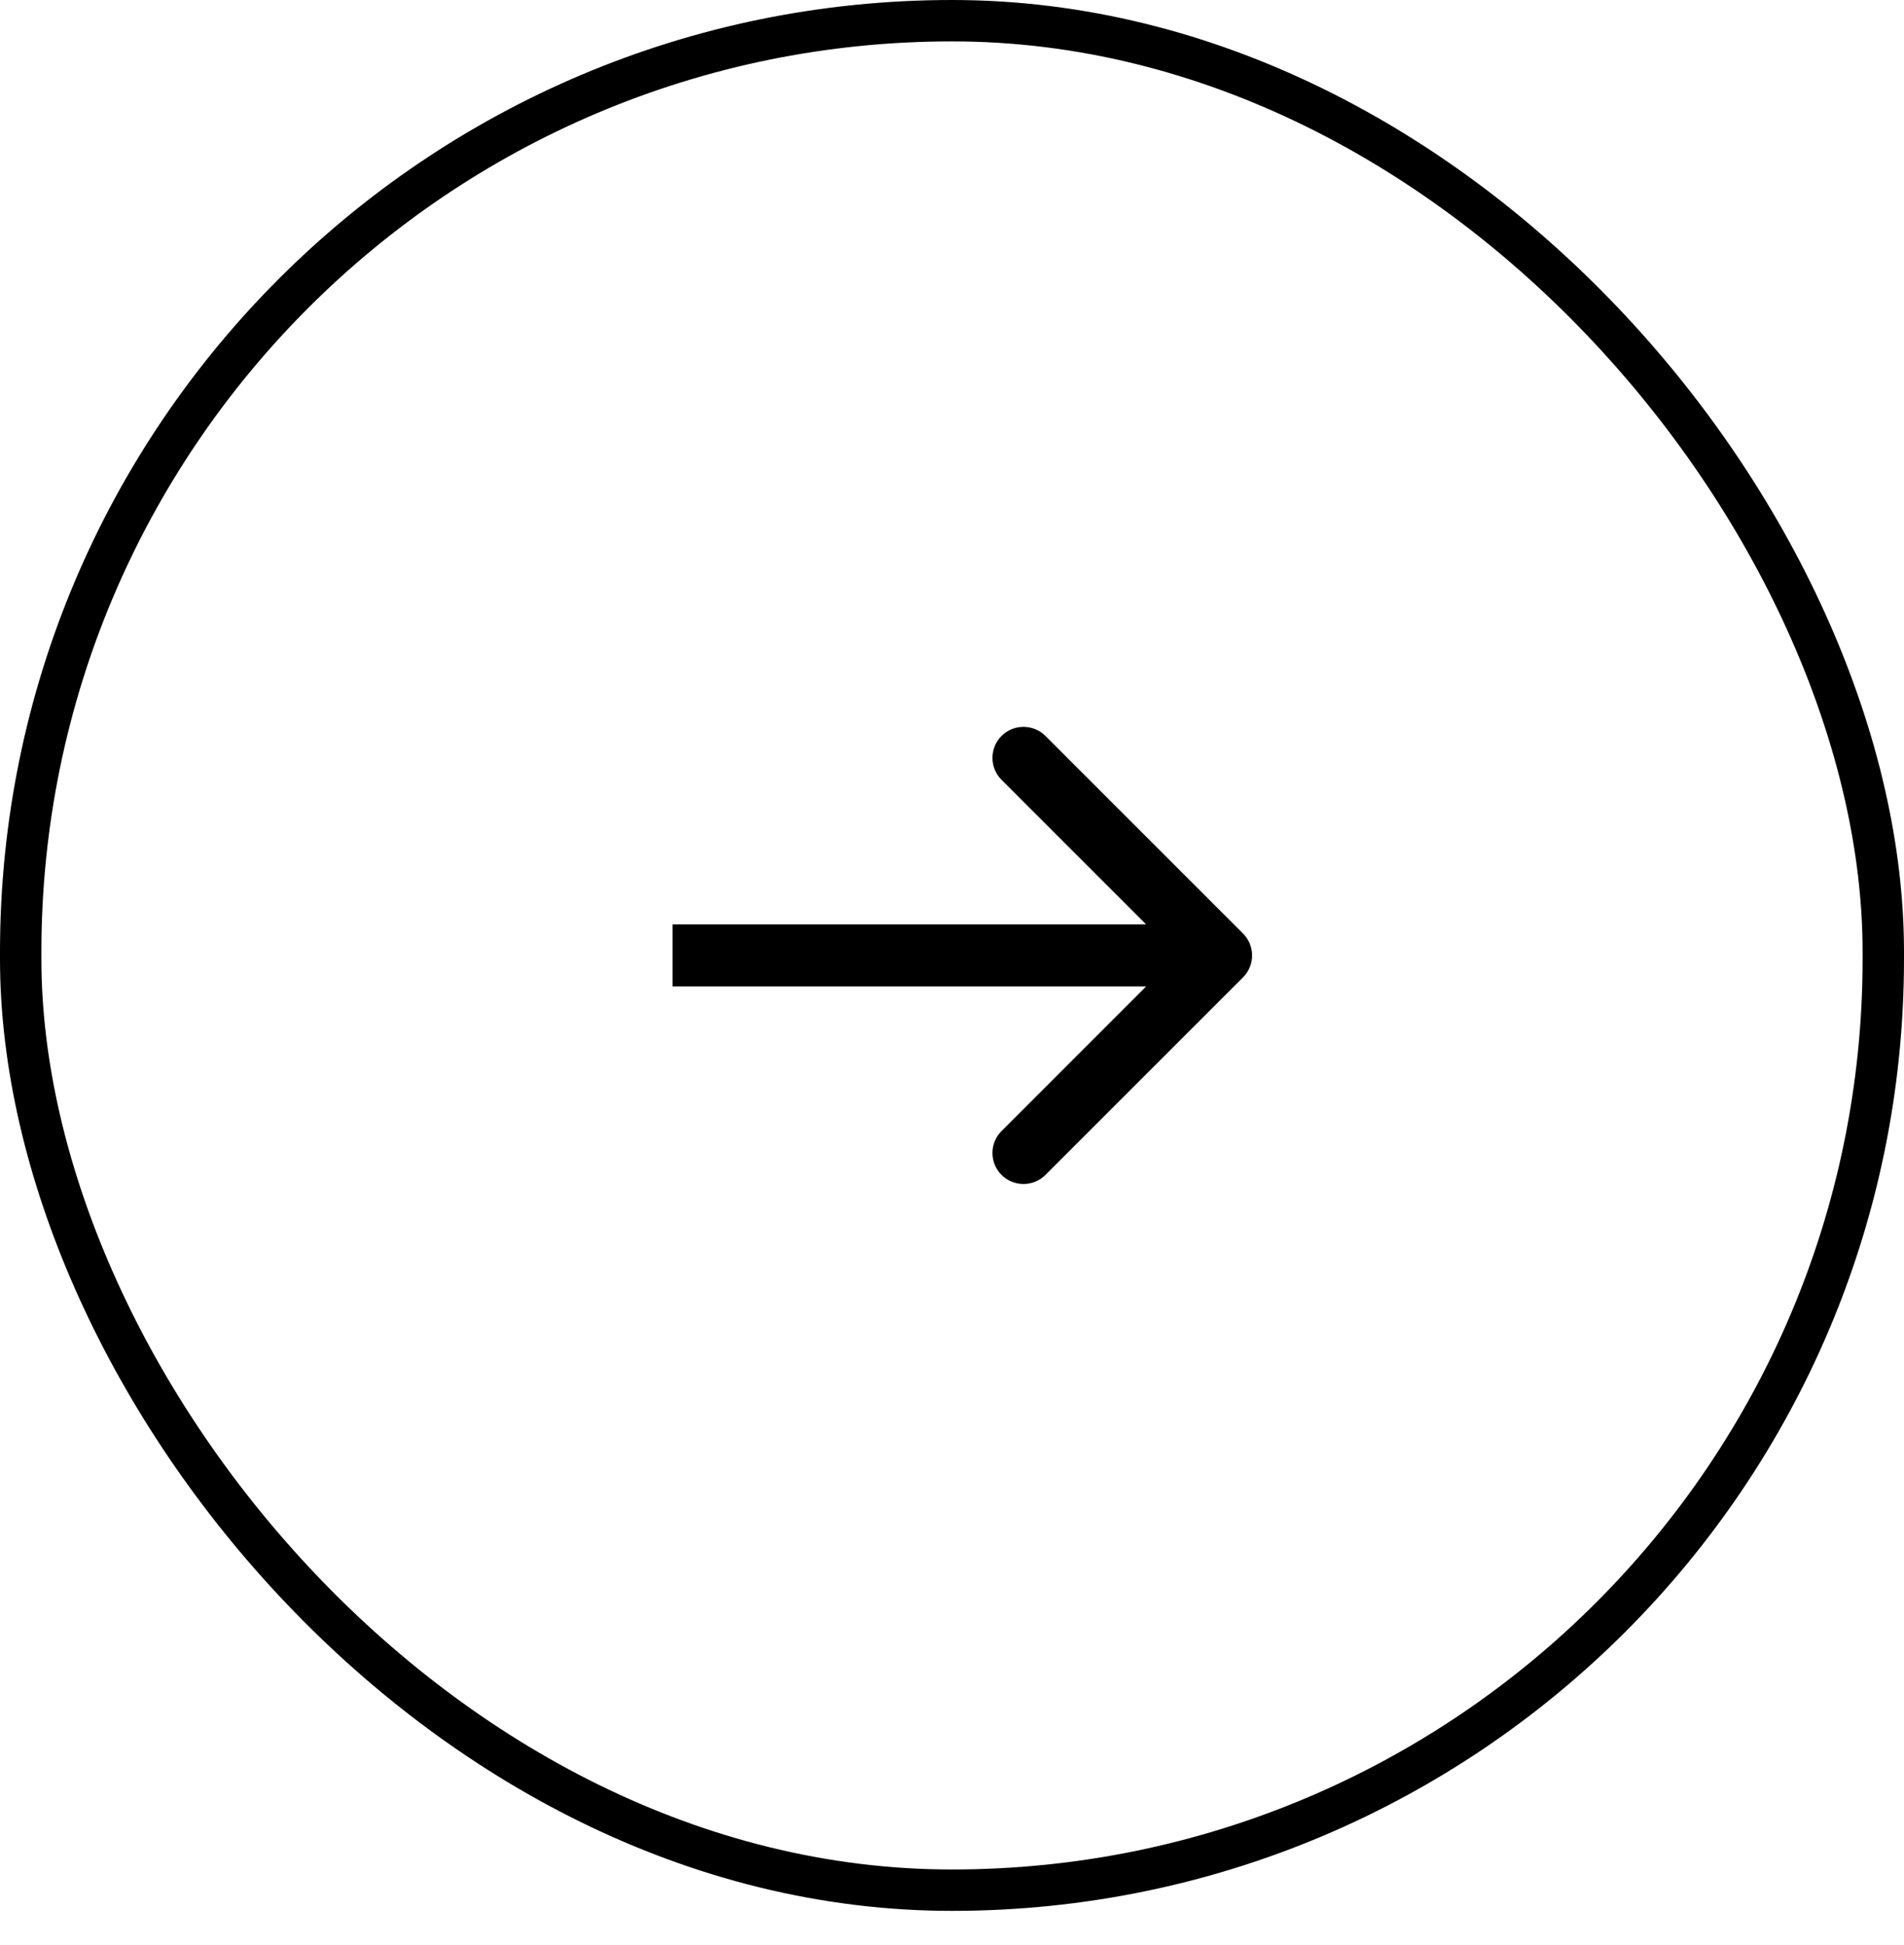
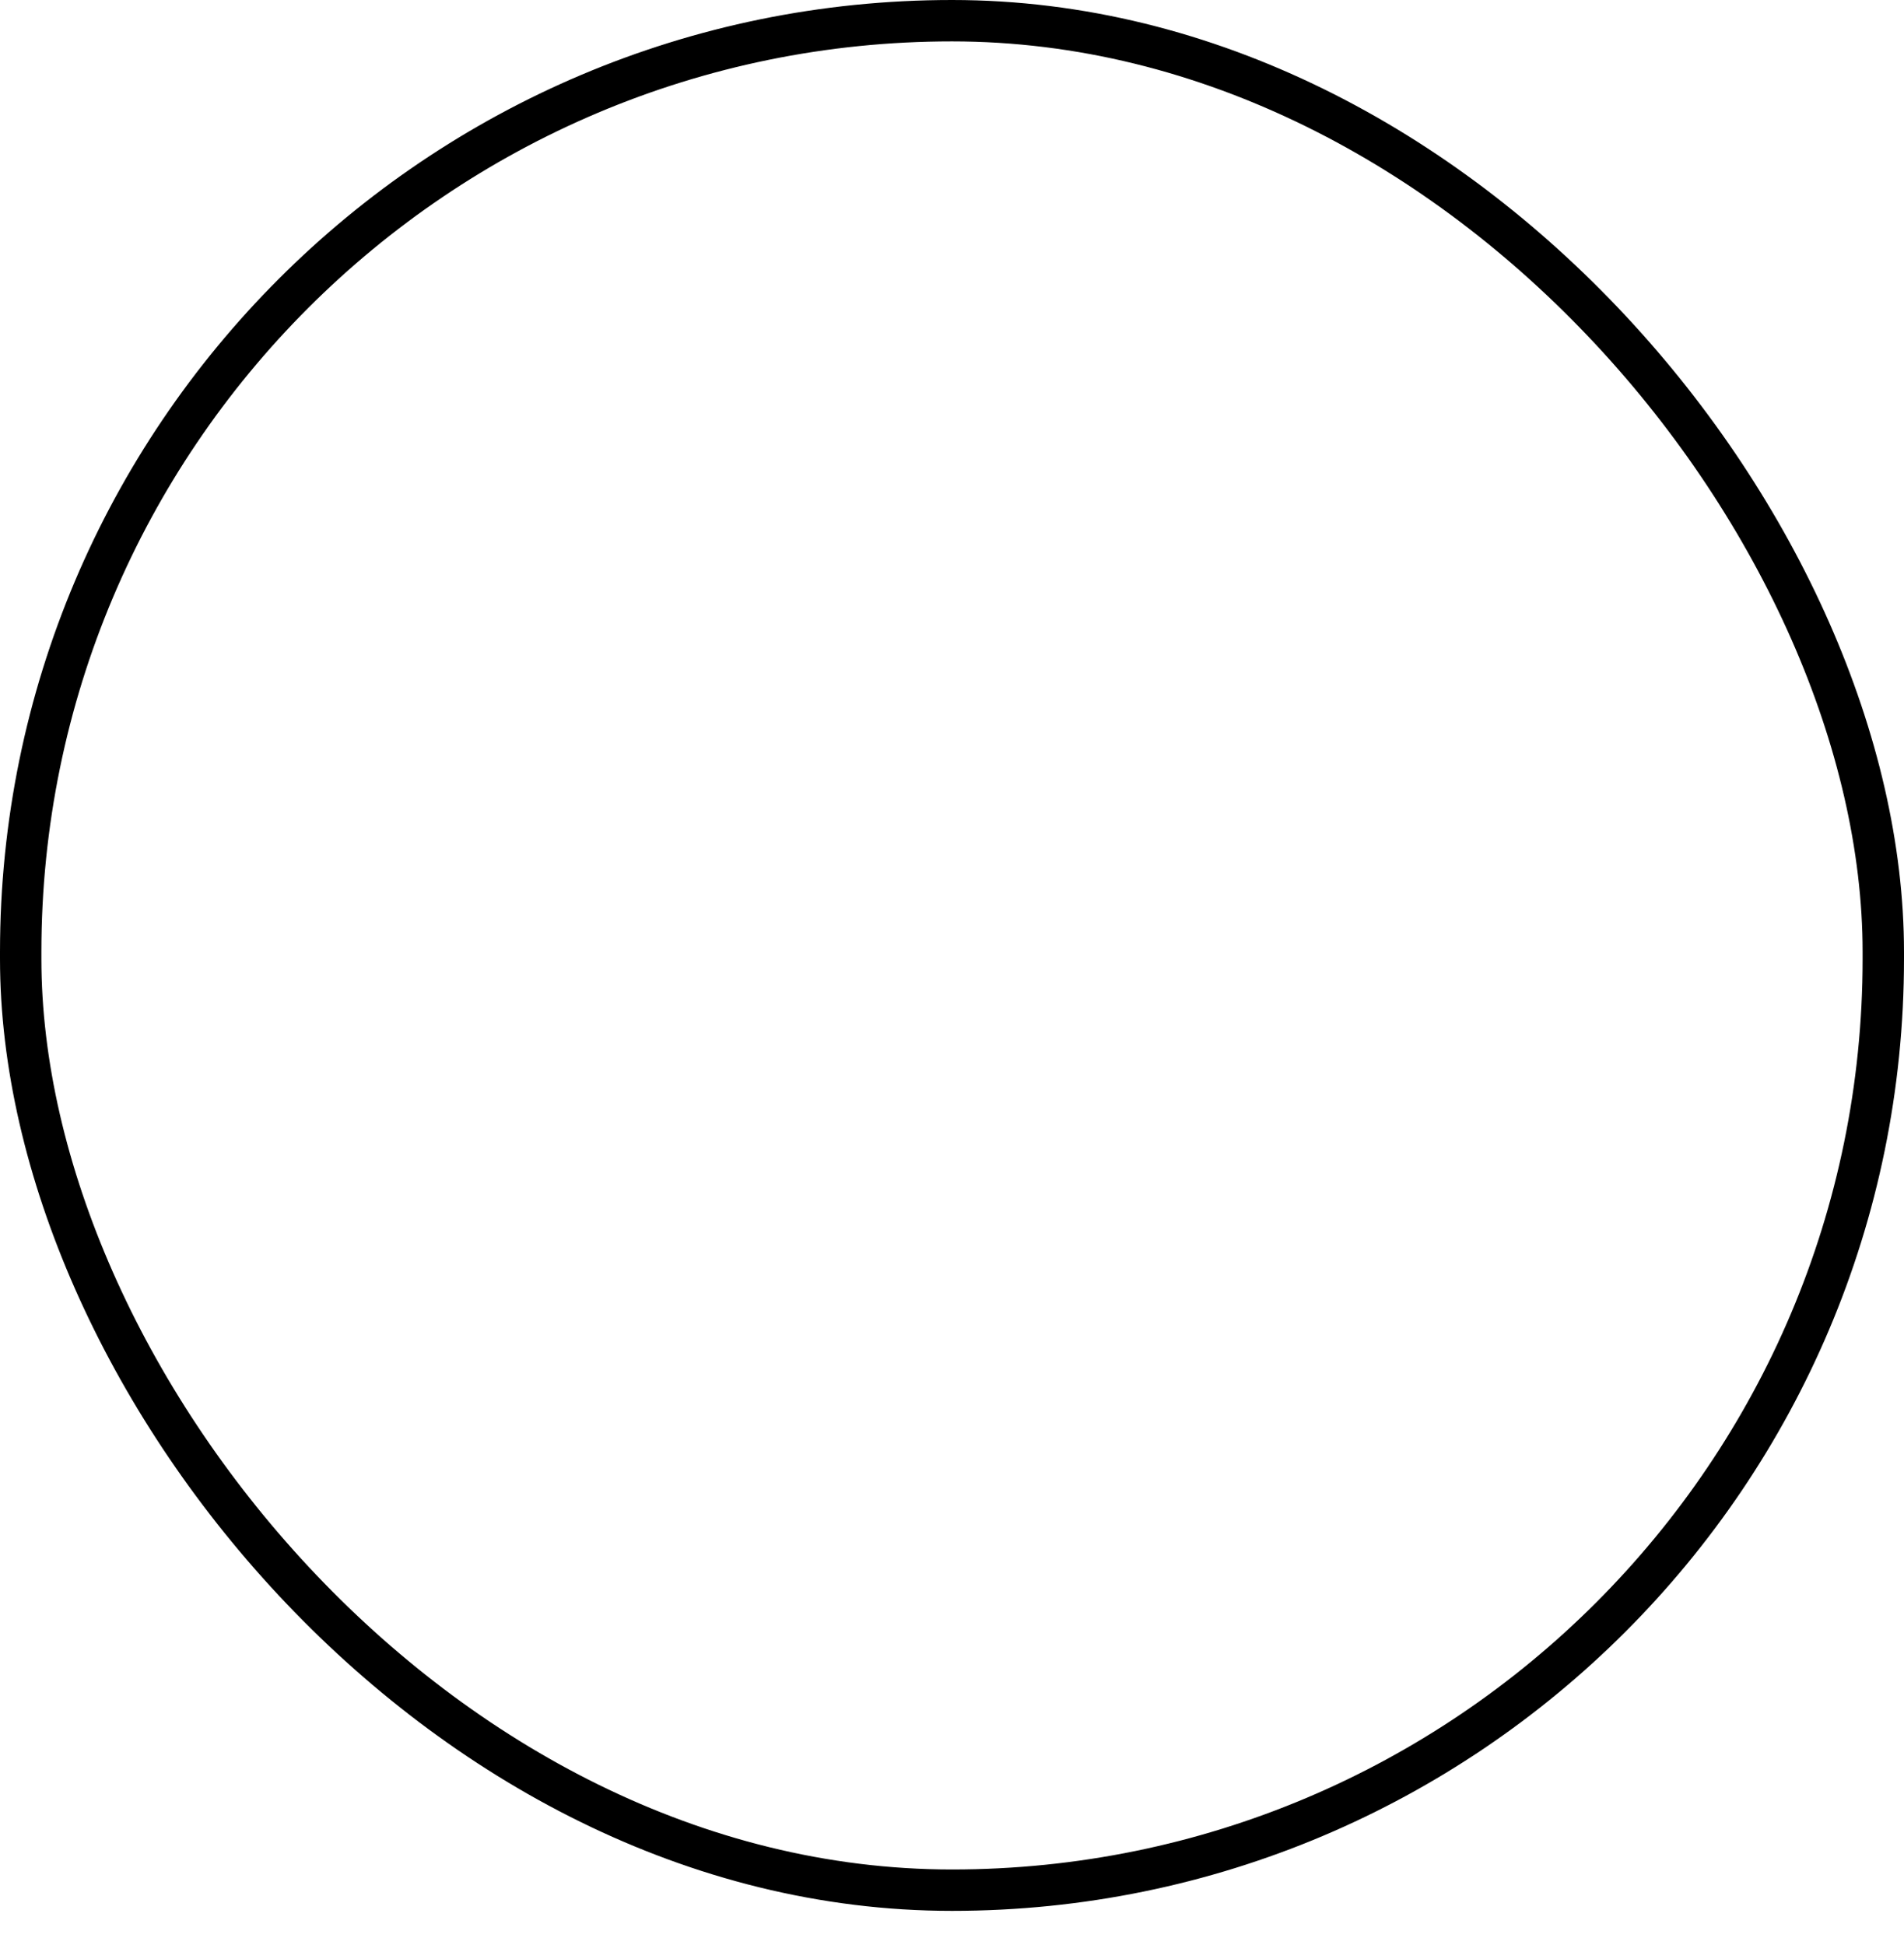
<svg xmlns="http://www.w3.org/2000/svg" width="46" height="47" viewBox="0 0 46 47" fill="none">
  <rect x="0.5" y="0.5" width="45" height="45.169" rx="22.5" stroke="black" />
-   <path d="M17 22.334H16.25V23.834H17V22.334ZM30.03 23.615C30.323 23.322 30.323 22.847 30.03 22.554L25.257 17.781C24.965 17.488 24.49 17.488 24.197 17.781C23.904 18.074 23.904 18.549 24.197 18.842L28.439 23.084L24.197 27.327C23.904 27.62 23.904 28.095 24.197 28.388C24.49 28.681 24.965 28.681 25.257 28.388L30.03 23.615ZM17 23.834H29.5V22.334H17V23.834Z" fill="black" />
</svg>